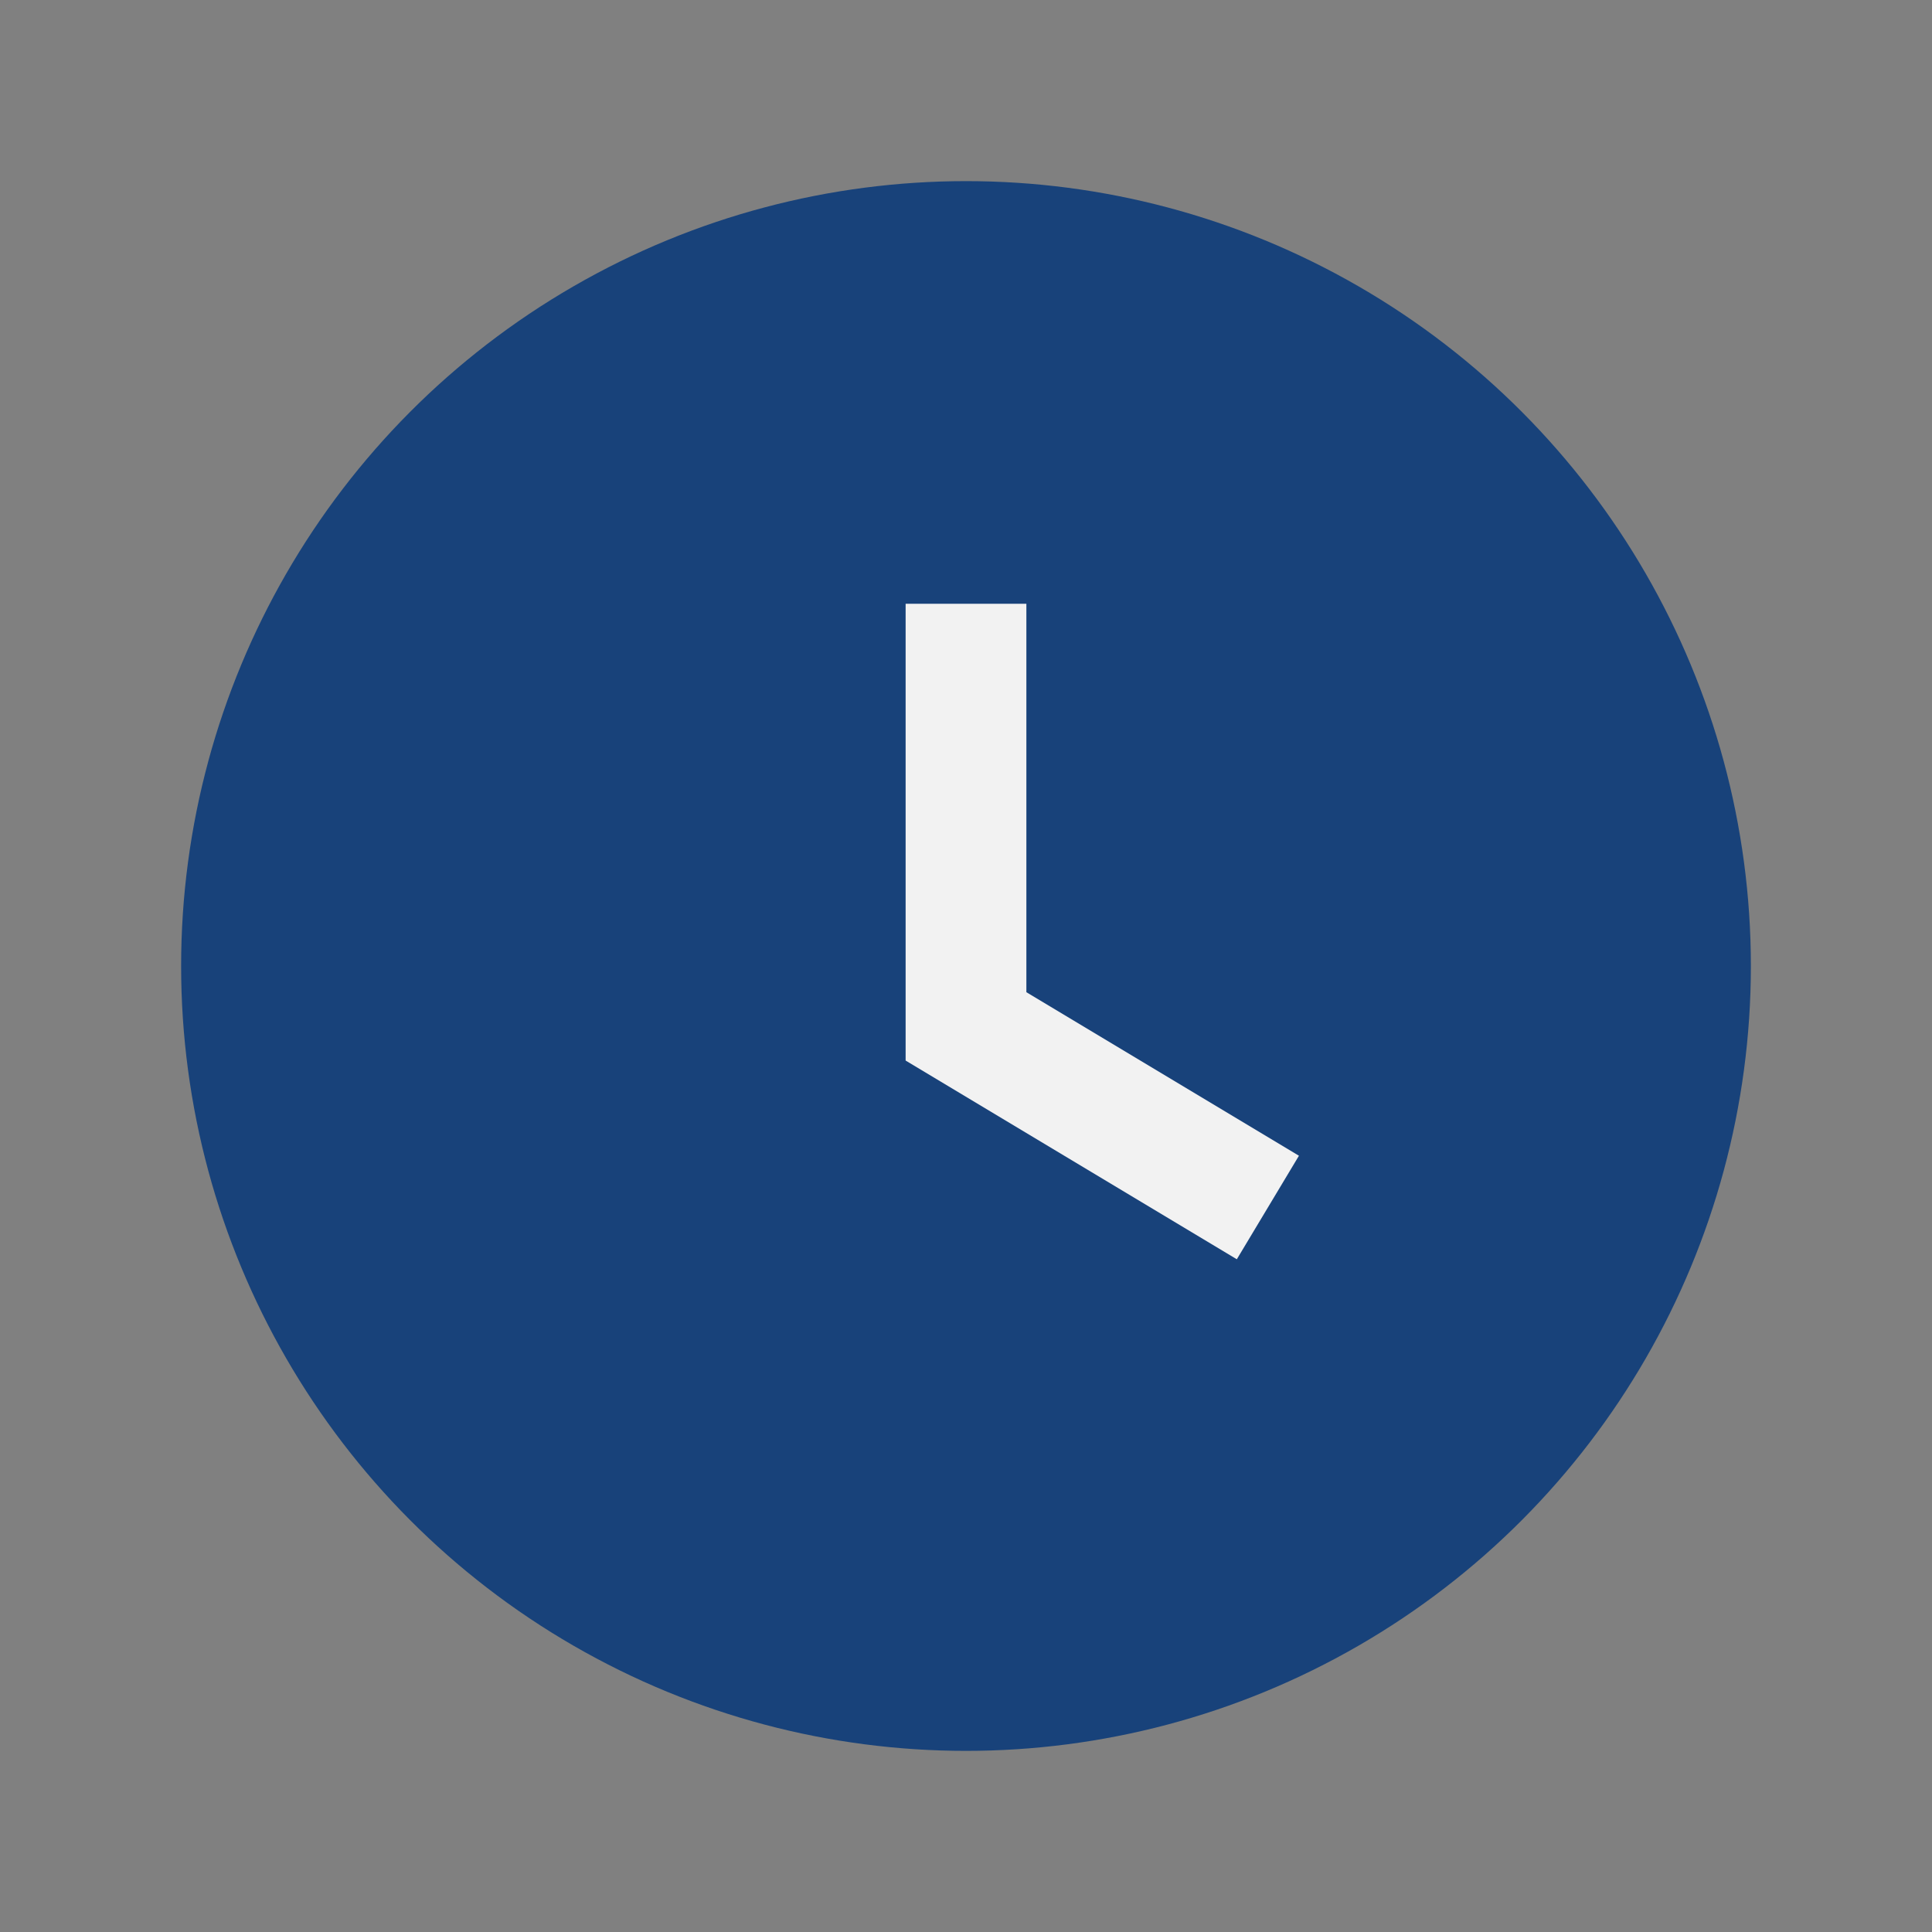
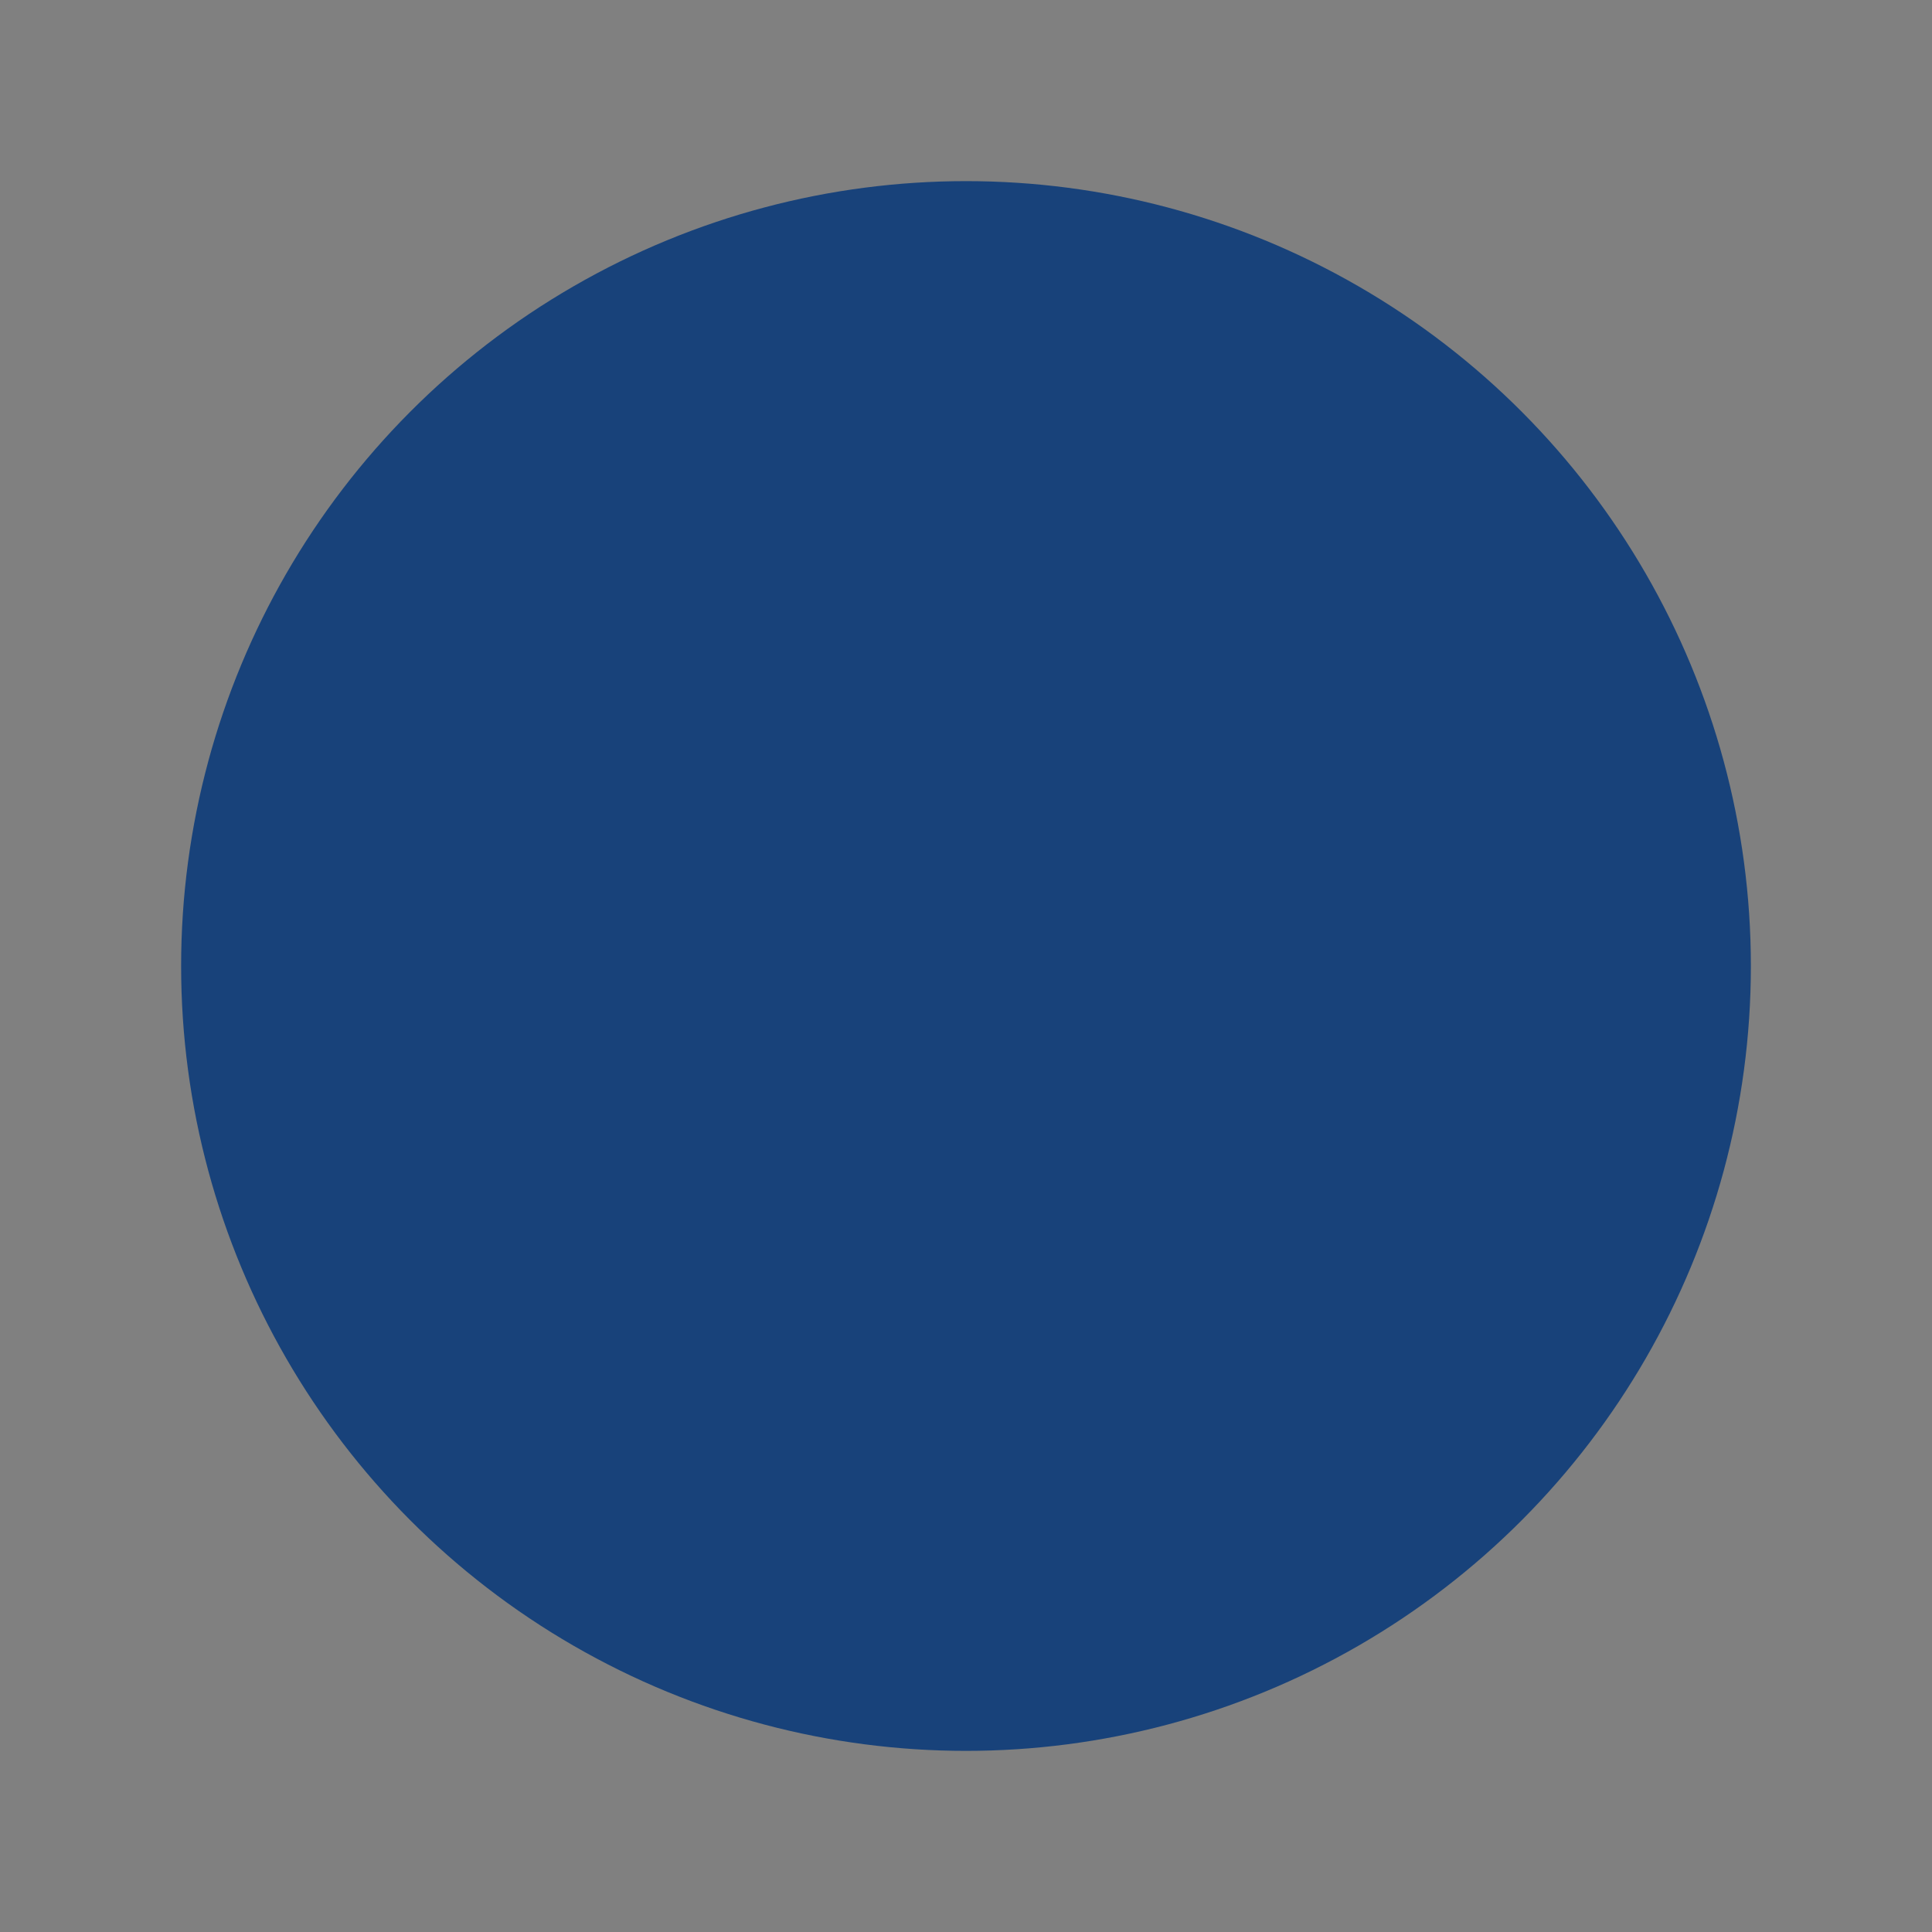
<svg xmlns="http://www.w3.org/2000/svg" width="32" height="32" viewBox="0 0 32 32">
  <rect x="0" y="0" width="32" height="32" fill="#808080" stroke="none" />
  <circle cx="16" cy="16" r="13" fill="#18427A" />
-   <path d="M16 10v7l5 3" stroke="#F2F2F2" stroke-width="2" fill="none" />
</svg>